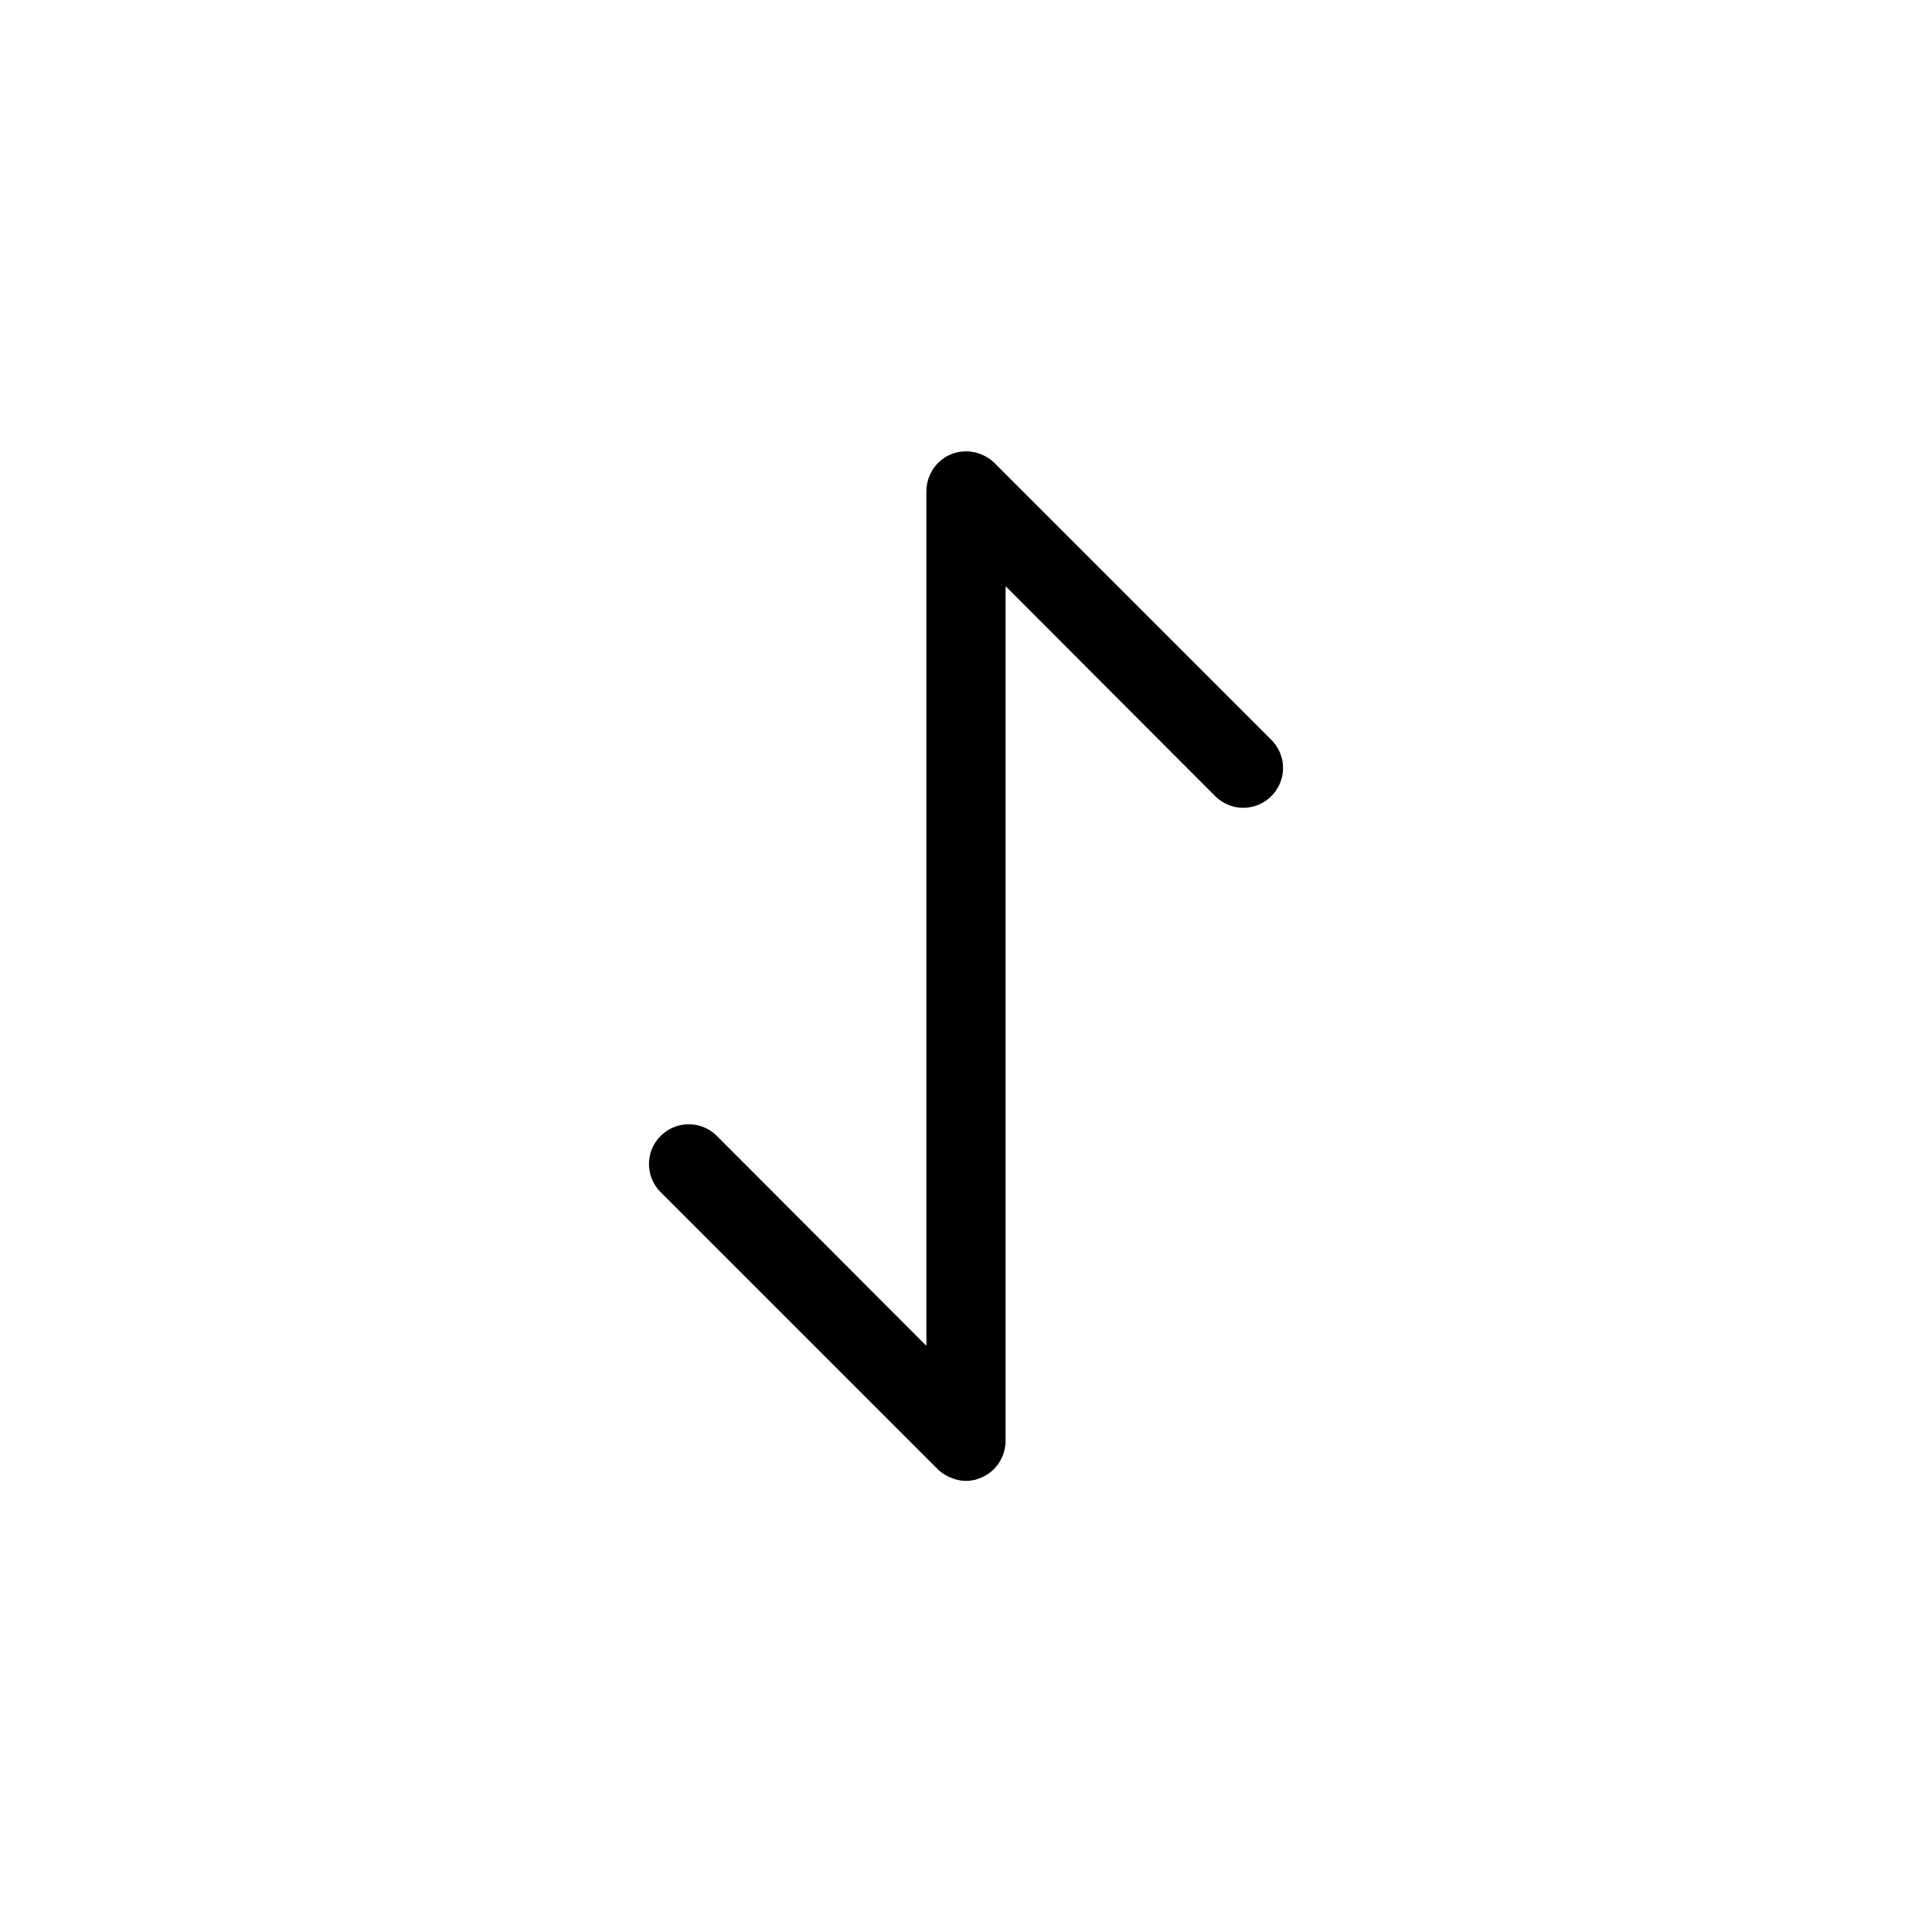
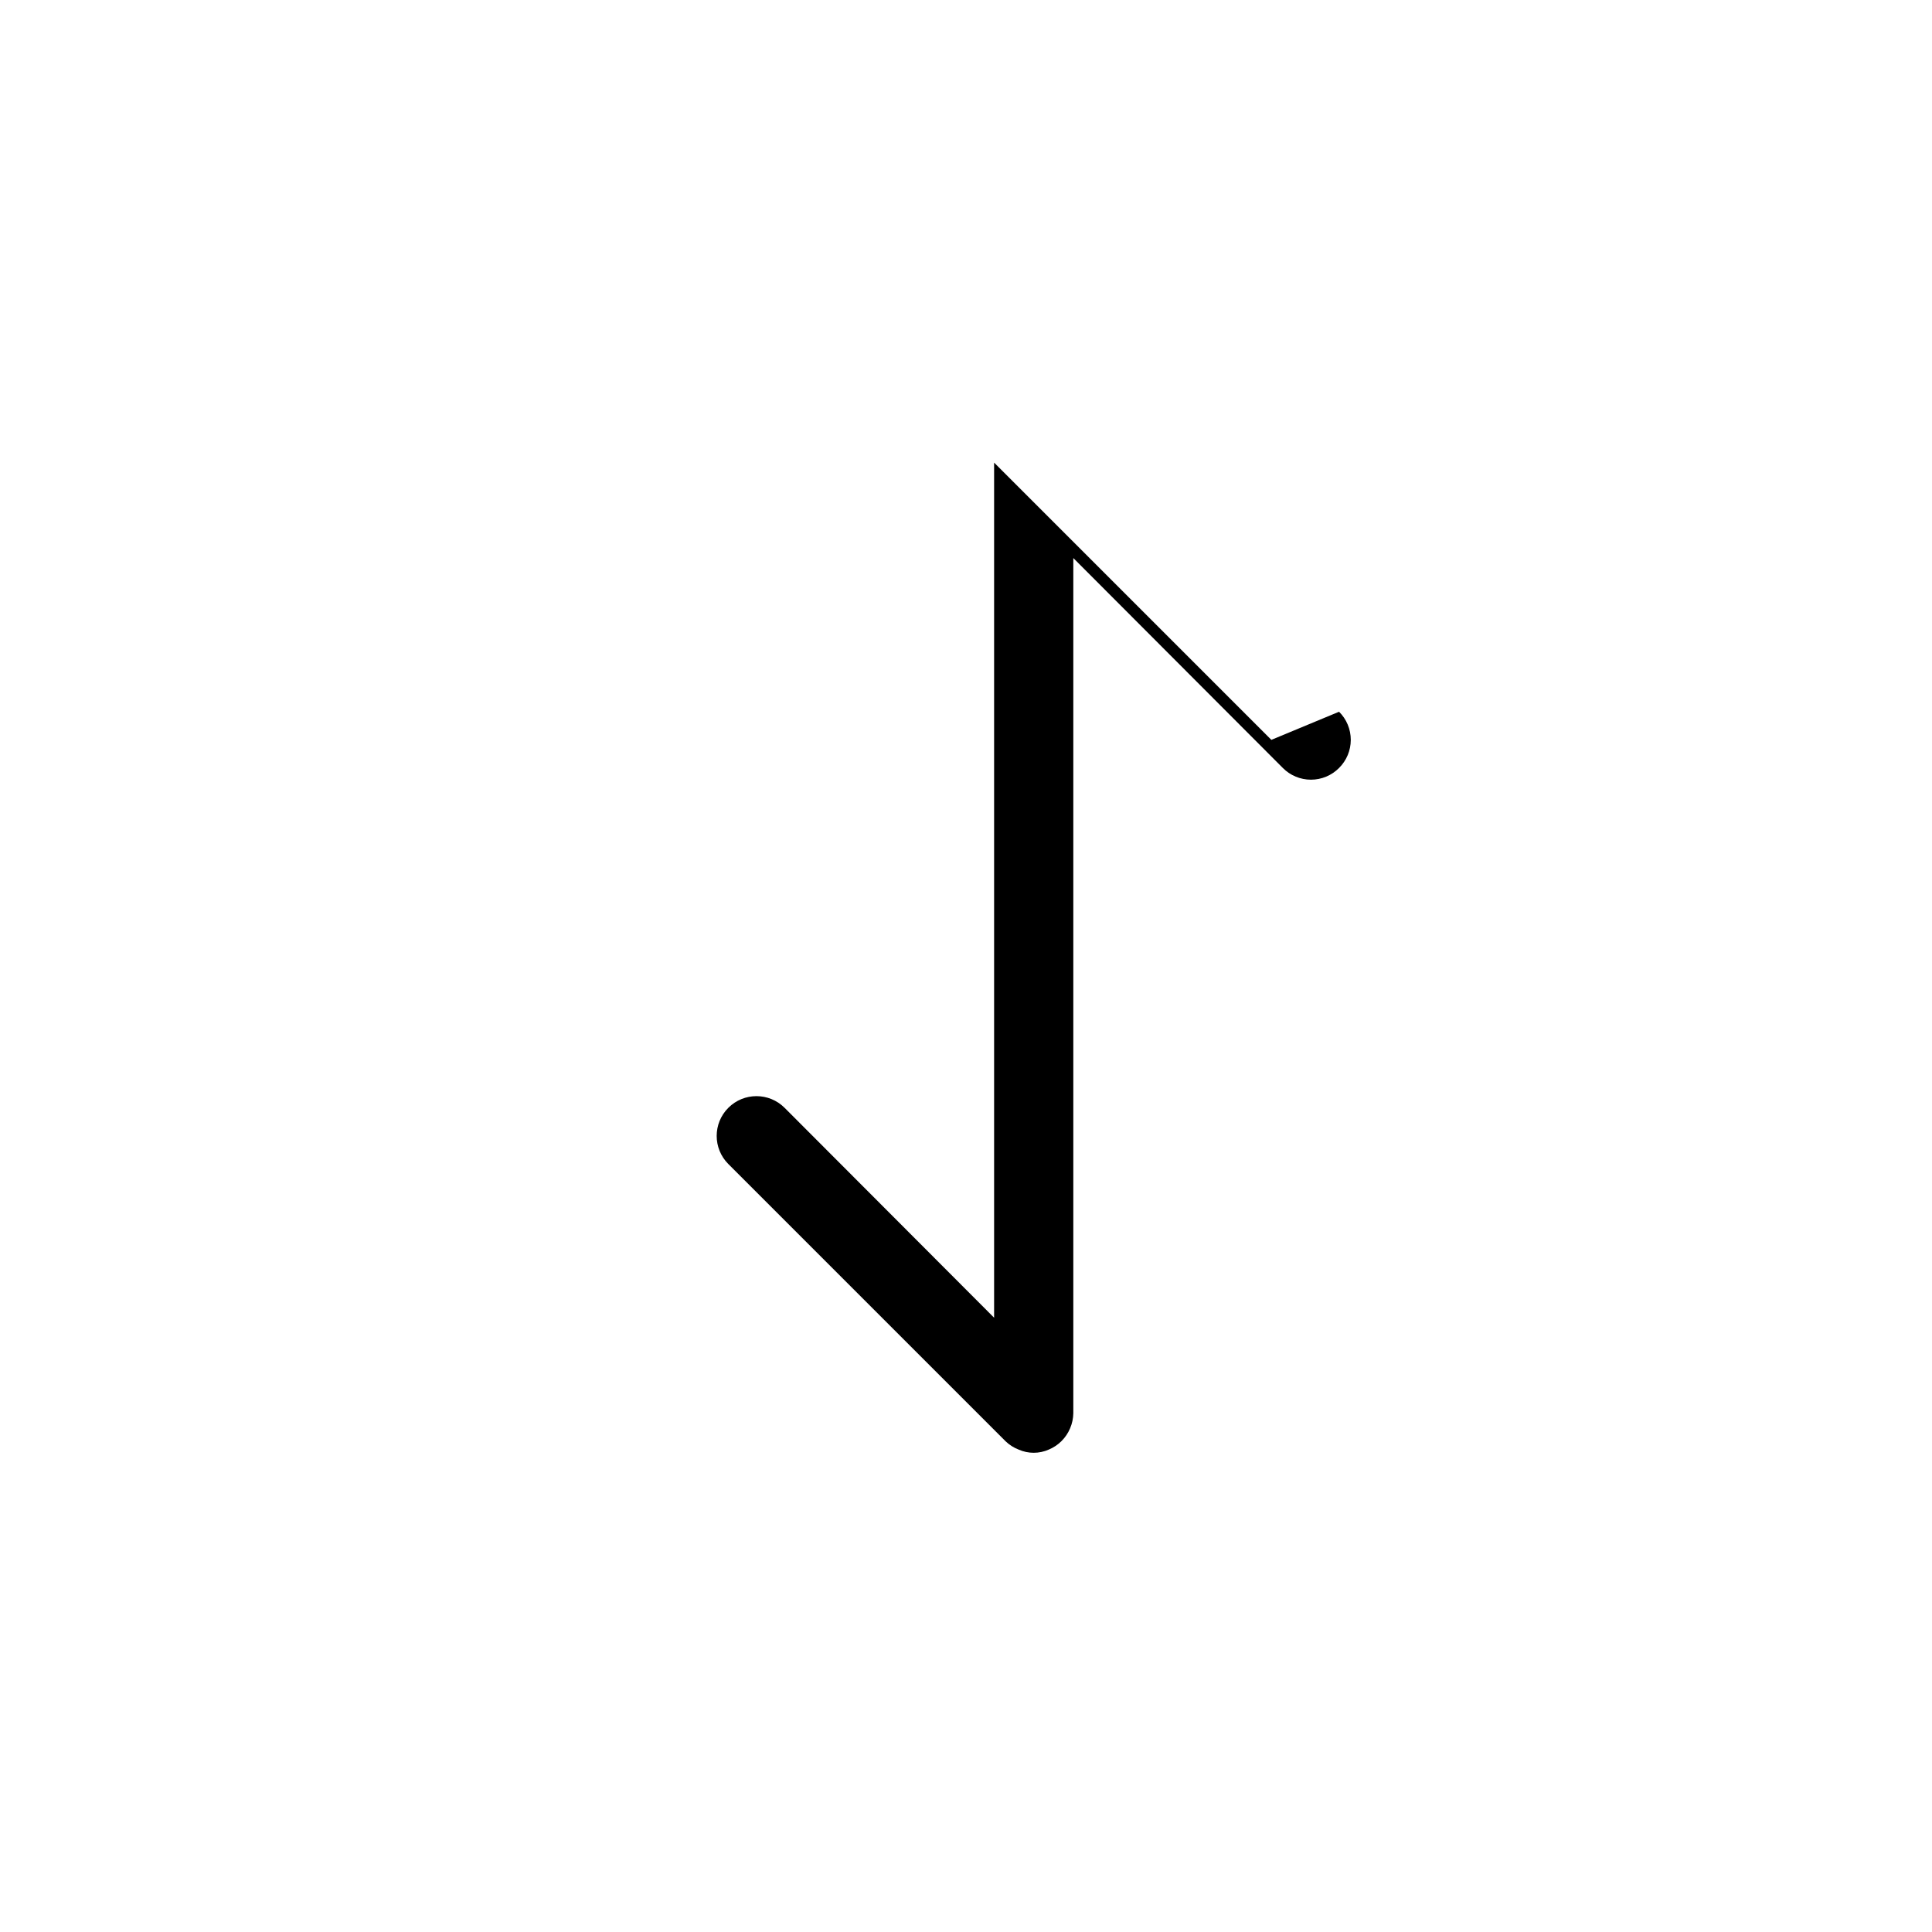
<svg xmlns="http://www.w3.org/2000/svg" fill="#000000" width="800px" height="800px" version="1.1" viewBox="144 144 512 512">
-   <path d="m480.92 340.07-73.473-73.473c-0.996-0.957-2.172-1.703-3.461-2.203-2.559-1.051-5.422-1.051-7.977 0-2.566 1.062-4.606 3.102-5.668 5.668-0.539 1.262-0.824 2.617-0.84 3.988v226.61l-55.523-55.629h-0.004c-4.113-4.117-10.785-4.117-14.902 0-4.117 4.113-4.117 10.789 0 14.902l73.473 73.473c0.996 0.957 2.176 1.707 3.465 2.203 2.539 1.125 5.434 1.125 7.977 0 2.562-1.062 4.602-3.102 5.668-5.668 0.535-1.262 0.82-2.613 0.84-3.988v-226.61l55.523 55.629c1.969 1.988 4.652 3.106 7.453 3.106 2.797 0 5.481-1.117 7.449-3.106 1.988-1.969 3.106-4.652 3.106-7.449 0-2.801-1.117-5.484-3.106-7.453z" />
+   <path d="m480.92 340.07-73.473-73.473v226.61l-55.523-55.629h-0.004c-4.113-4.117-10.785-4.117-14.902 0-4.117 4.113-4.117 10.789 0 14.902l73.473 73.473c0.996 0.957 2.176 1.707 3.465 2.203 2.539 1.125 5.434 1.125 7.977 0 2.562-1.062 4.602-3.102 5.668-5.668 0.535-1.262 0.82-2.613 0.84-3.988v-226.61l55.523 55.629c1.969 1.988 4.652 3.106 7.453 3.106 2.797 0 5.481-1.117 7.449-3.106 1.988-1.969 3.106-4.652 3.106-7.449 0-2.801-1.117-5.484-3.106-7.453z" />
</svg>